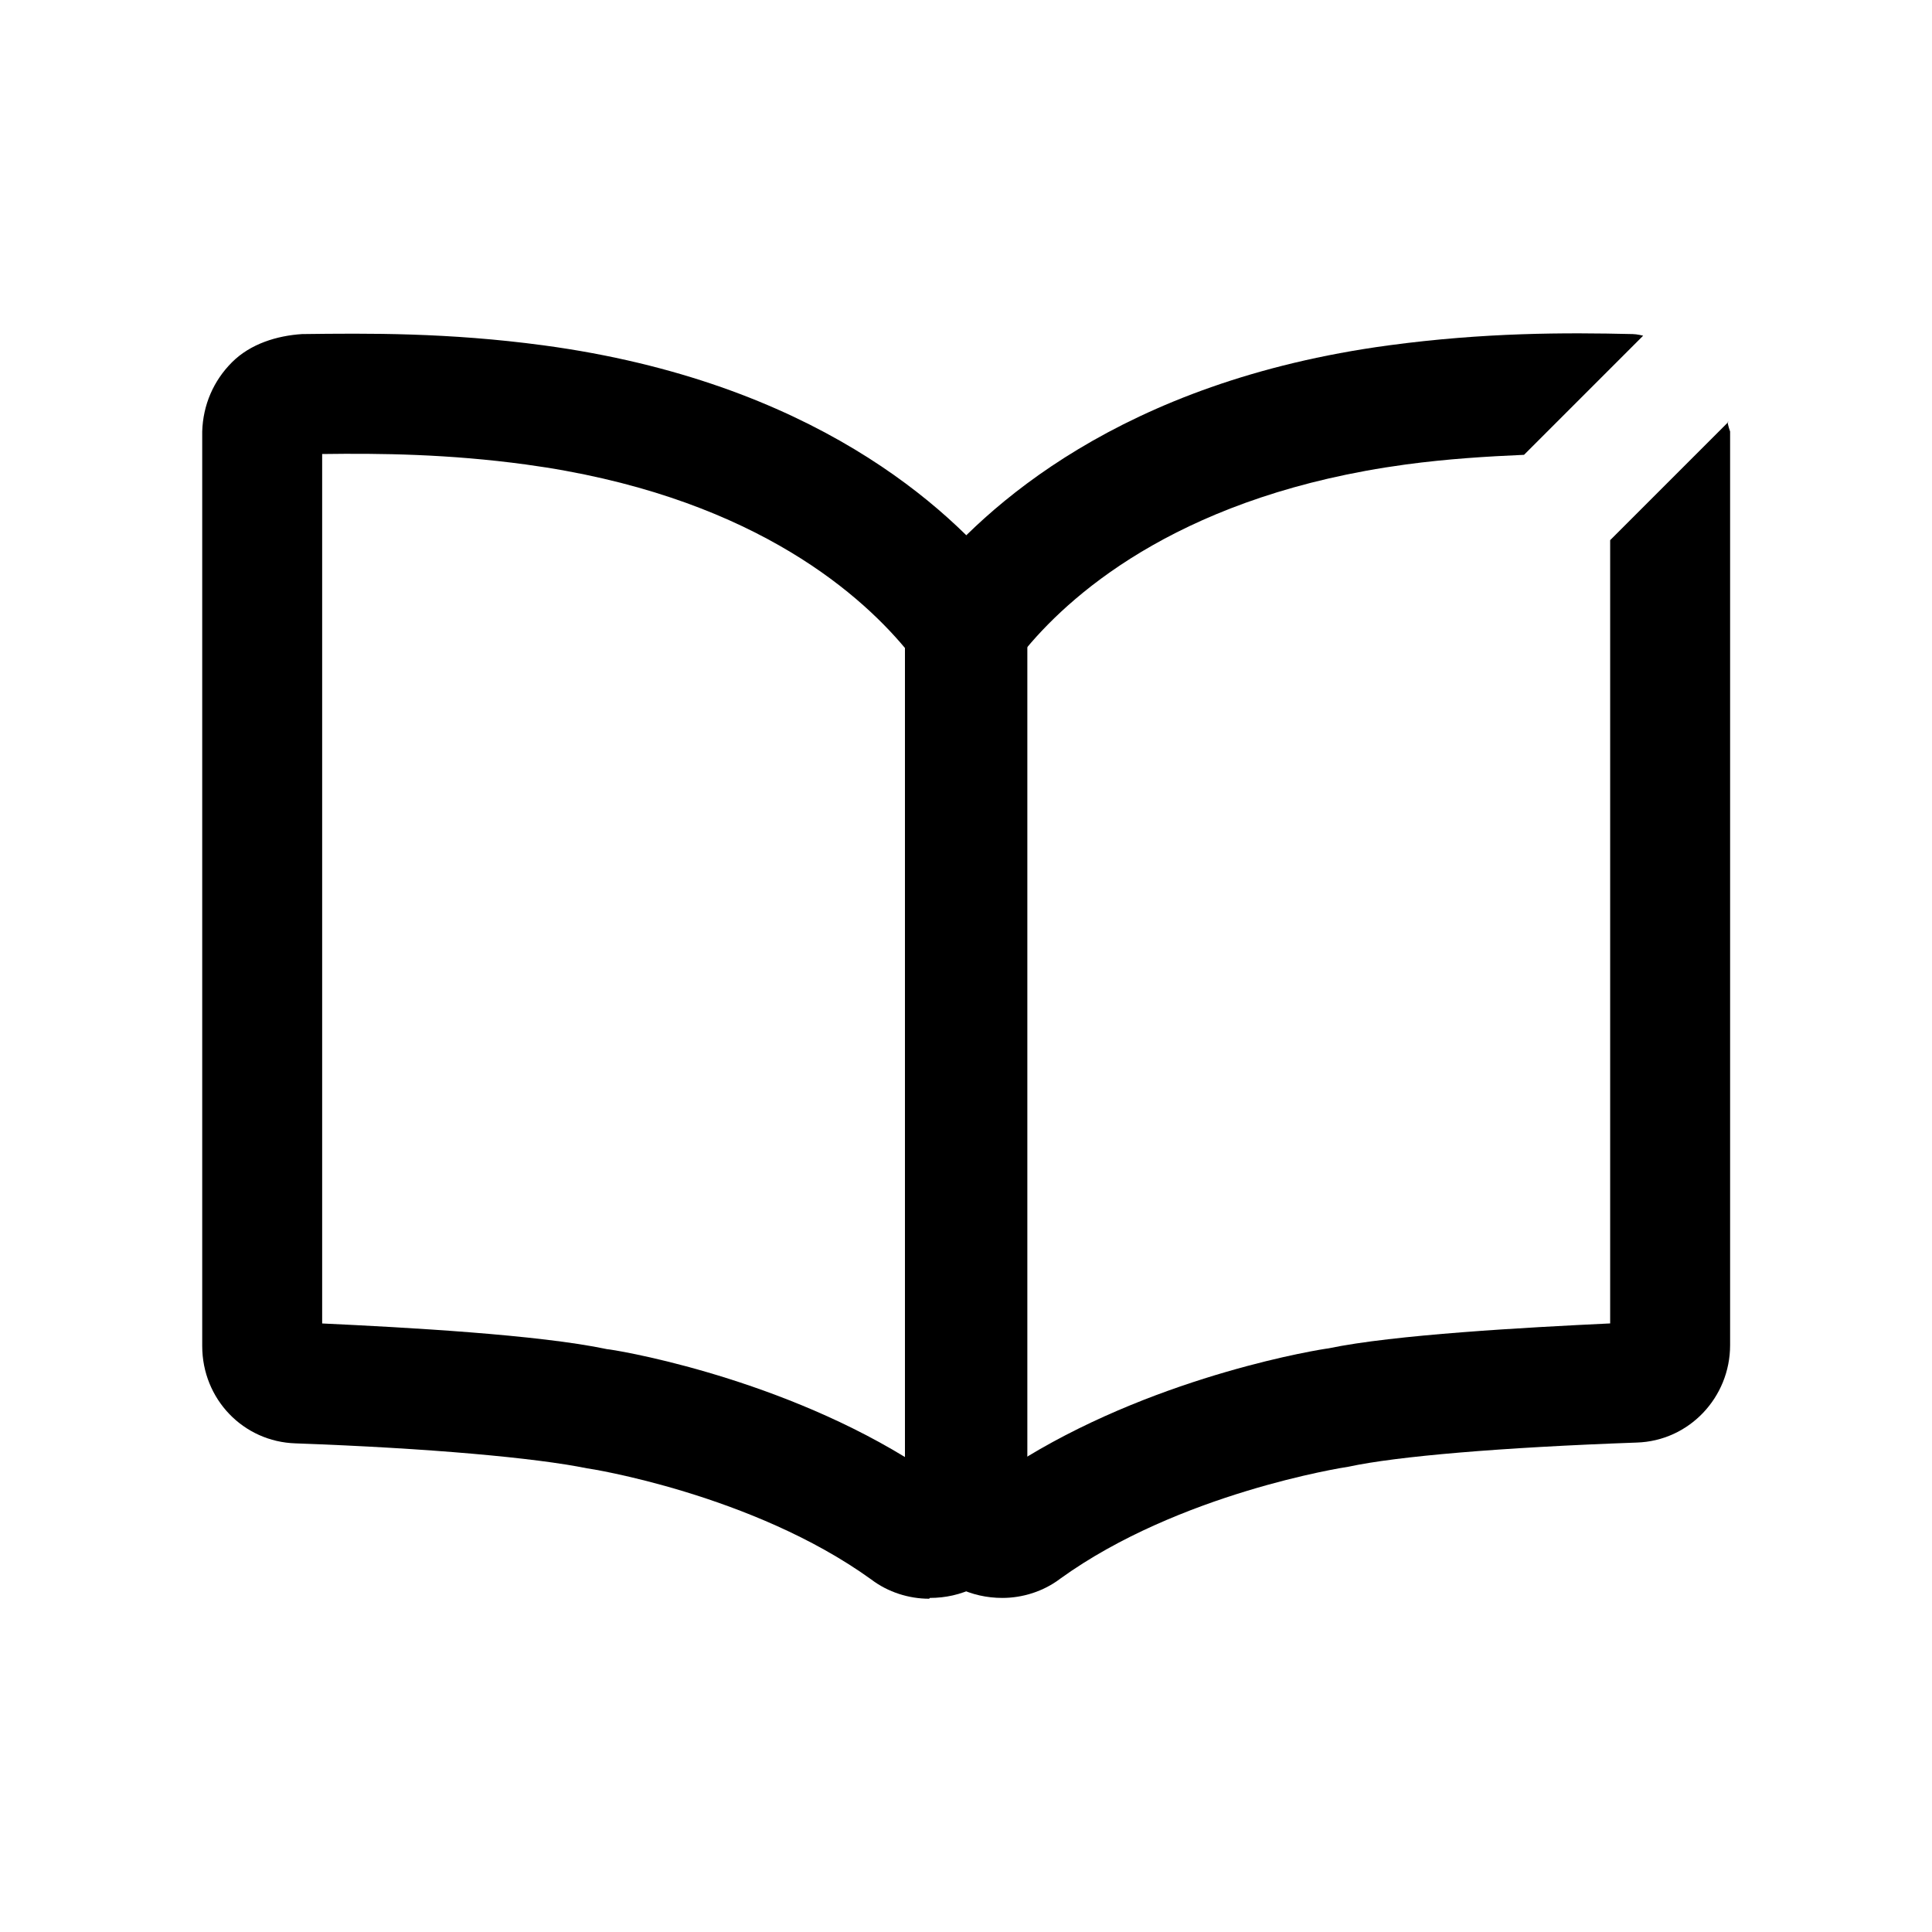
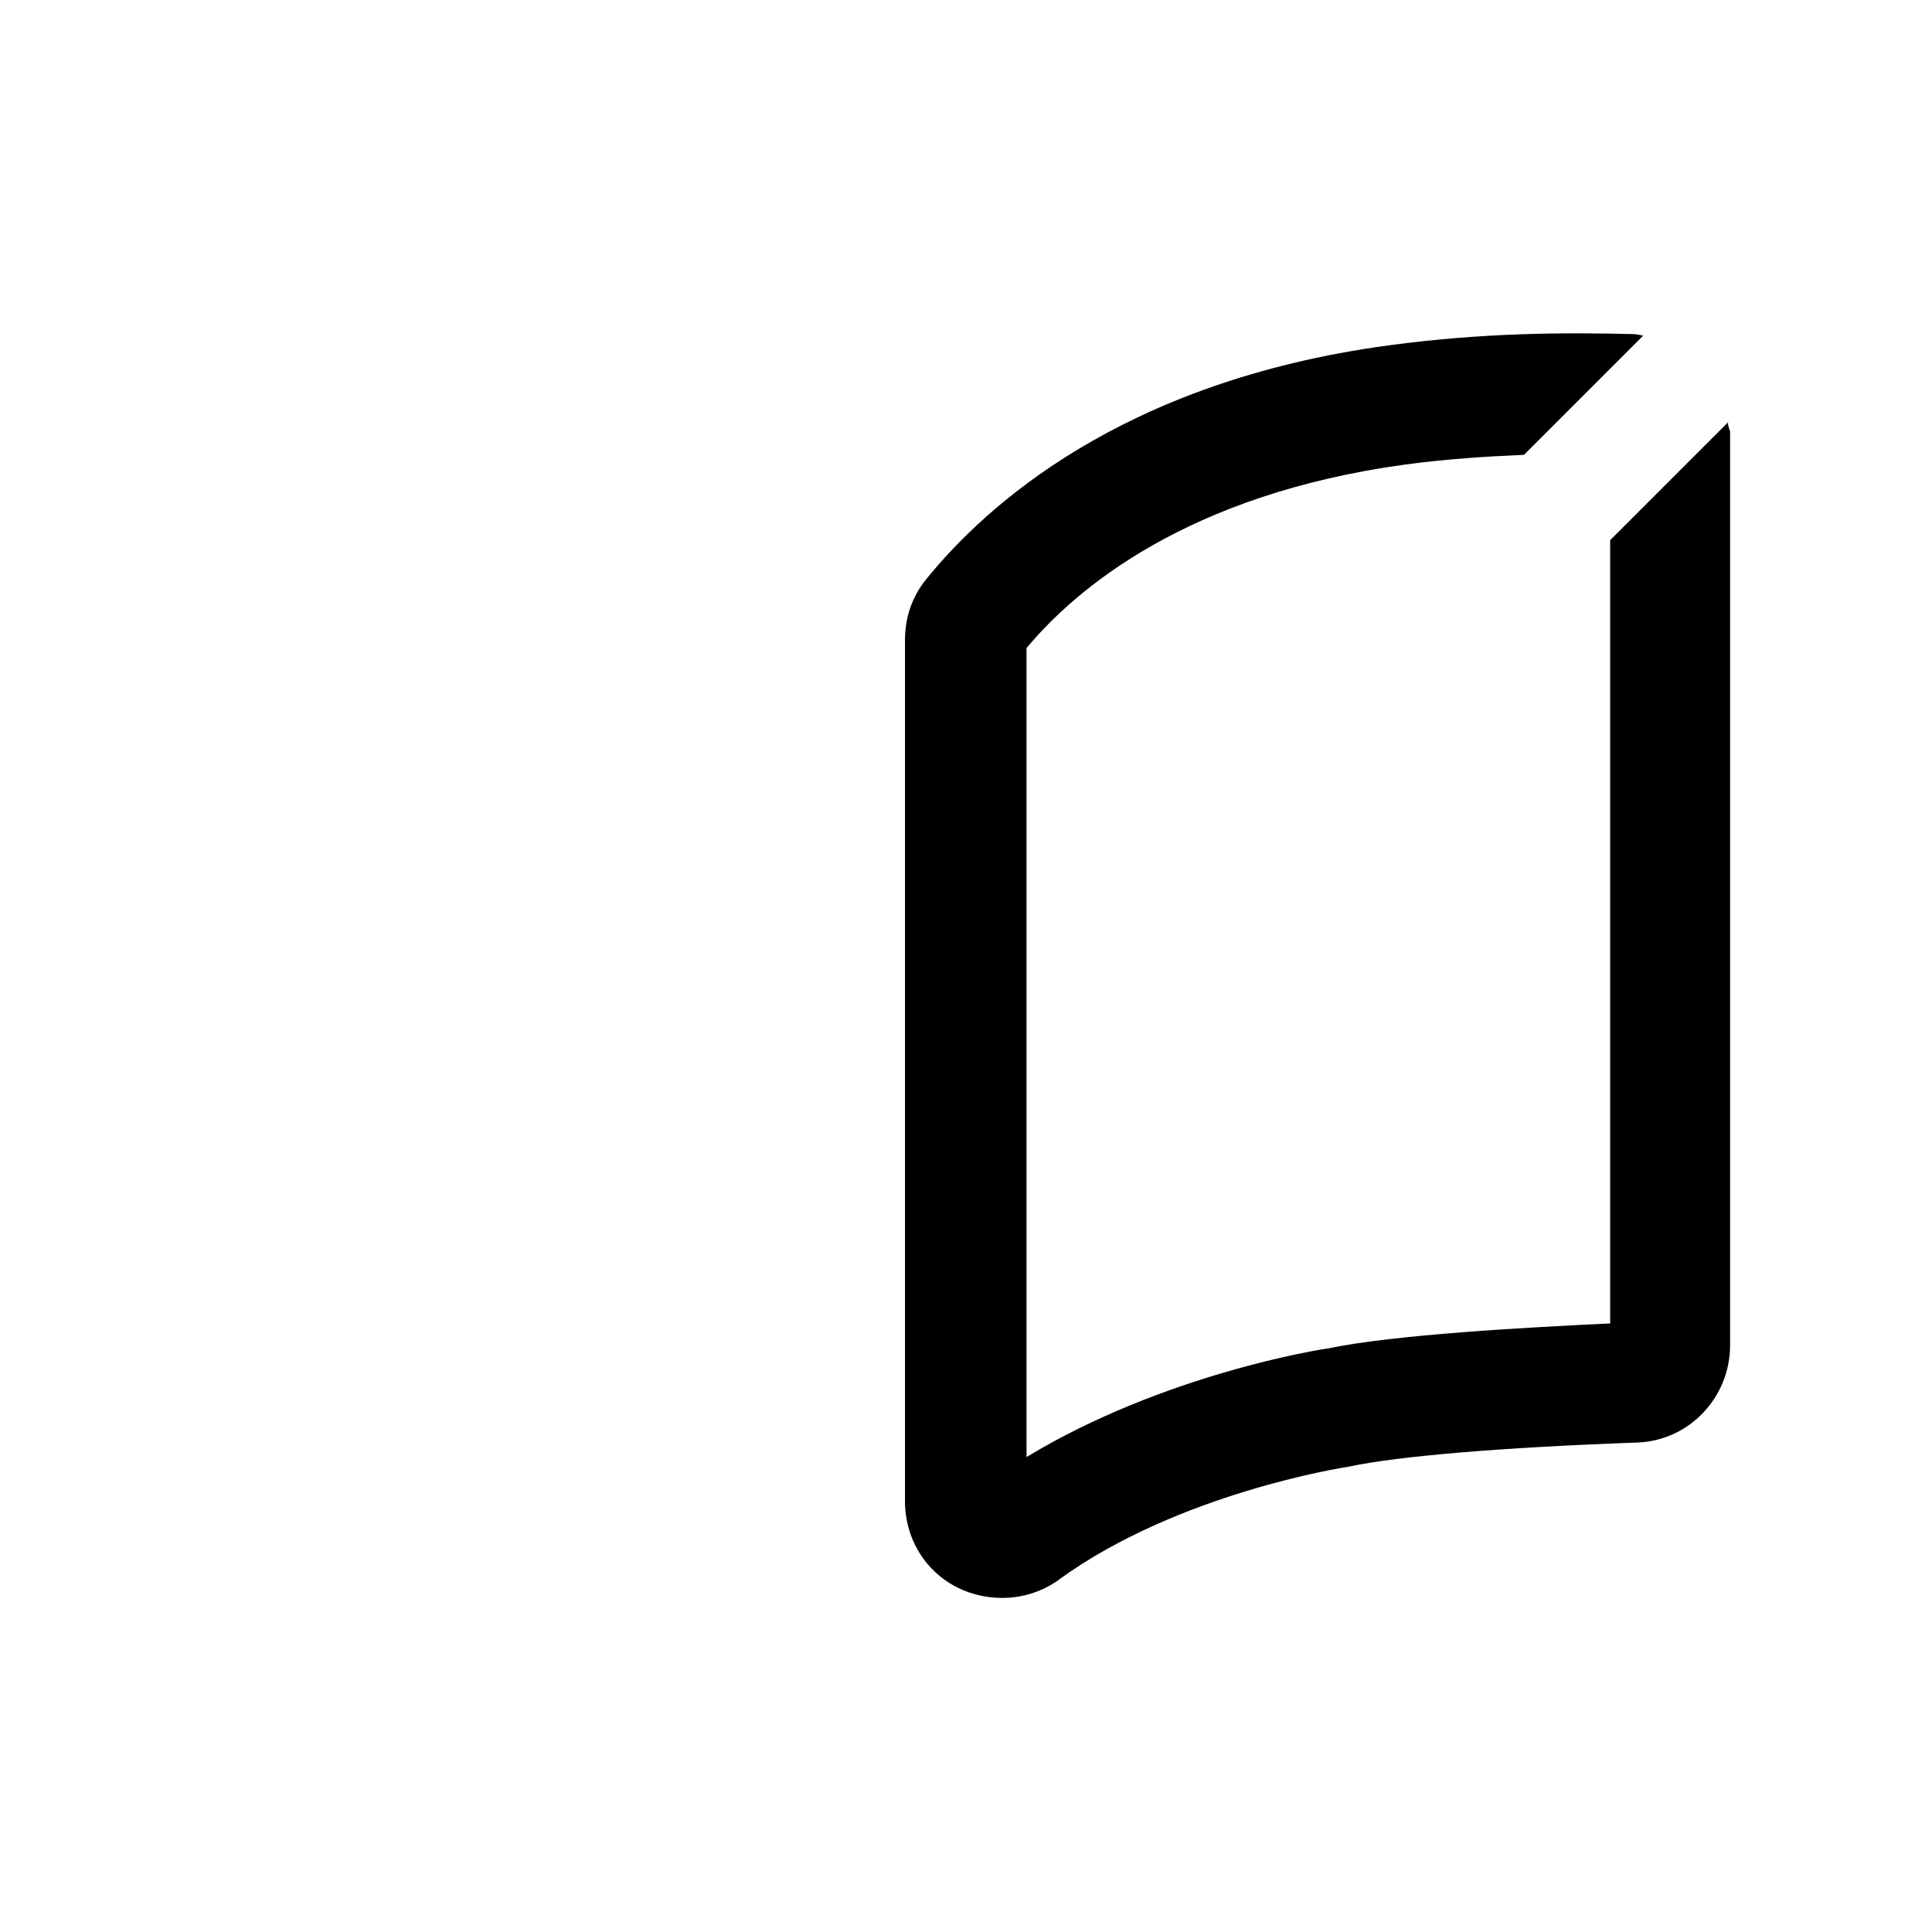
<svg xmlns="http://www.w3.org/2000/svg" width="24" height="24" viewBox="0 0 24 24" fill="none">
-   <path d="M11.542 19.86C11.292 19.86 11.032 19.78 10.822 19.62C9.352 18.56 7.312 18.24 7.292 18.24C6.652 18.11 5.342 17.99 3.672 17.93C3.022 17.91 2.512 17.38 2.512 16.72V5.36C2.522 5.03 2.652 4.73 2.882 4.5C3.112 4.27 3.442 4.17 3.752 4.15C4.572 4.14 5.562 4.13 6.752 4.29C10.092 4.74 11.792 6.31 12.502 7.2C12.672 7.41 12.762 7.67 12.762 7.95V18.65C12.762 19.11 12.512 19.52 12.112 19.72C11.932 19.81 11.742 19.85 11.552 19.85L11.542 19.86ZM3.992 16.44C5.052 16.49 6.692 16.58 7.542 16.76C7.592 16.76 9.552 17.07 11.242 18.1V8.05C10.632 7.32 9.252 6.14 6.532 5.77C5.572 5.64 4.732 5.63 4.002 5.64V16.44H3.992Z" fill="black" />
  <path d="M21.472 5.24L20.002 6.71V16.44C18.952 16.49 17.312 16.58 16.502 16.75C16.412 16.76 14.452 17.07 12.752 18.1V8.05C13.362 7.32 14.742 6.14 17.462 5.77C17.982 5.7 18.472 5.67 18.932 5.65L20.412 4.17C20.412 4.17 20.332 4.15 20.282 4.15C19.442 4.13 18.442 4.13 17.252 4.29C13.912 4.74 12.222 6.31 11.502 7.2C11.332 7.41 11.242 7.67 11.242 7.95V18.65C11.242 19.11 11.492 19.52 11.892 19.72C12.072 19.81 12.262 19.85 12.452 19.85C12.702 19.85 12.962 19.77 13.172 19.61C14.642 18.55 16.682 18.23 16.752 18.22C17.352 18.09 18.652 17.98 20.332 17.92C20.982 17.9 21.492 17.36 21.492 16.71V5.36C21.492 5.36 21.462 5.28 21.462 5.24H21.472Z" fill="black" />
</svg>